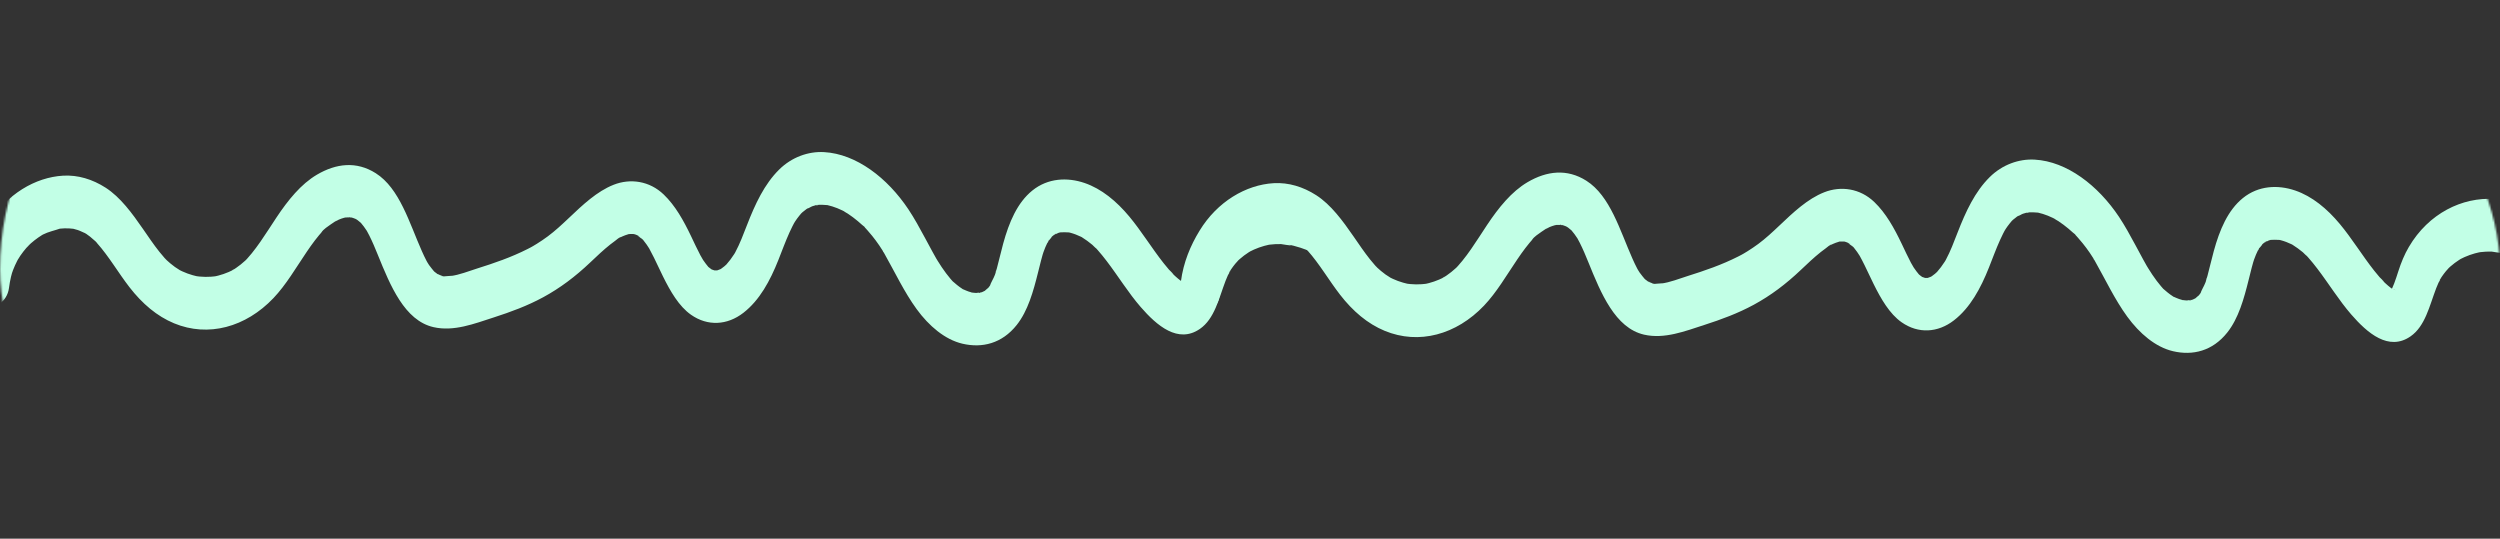
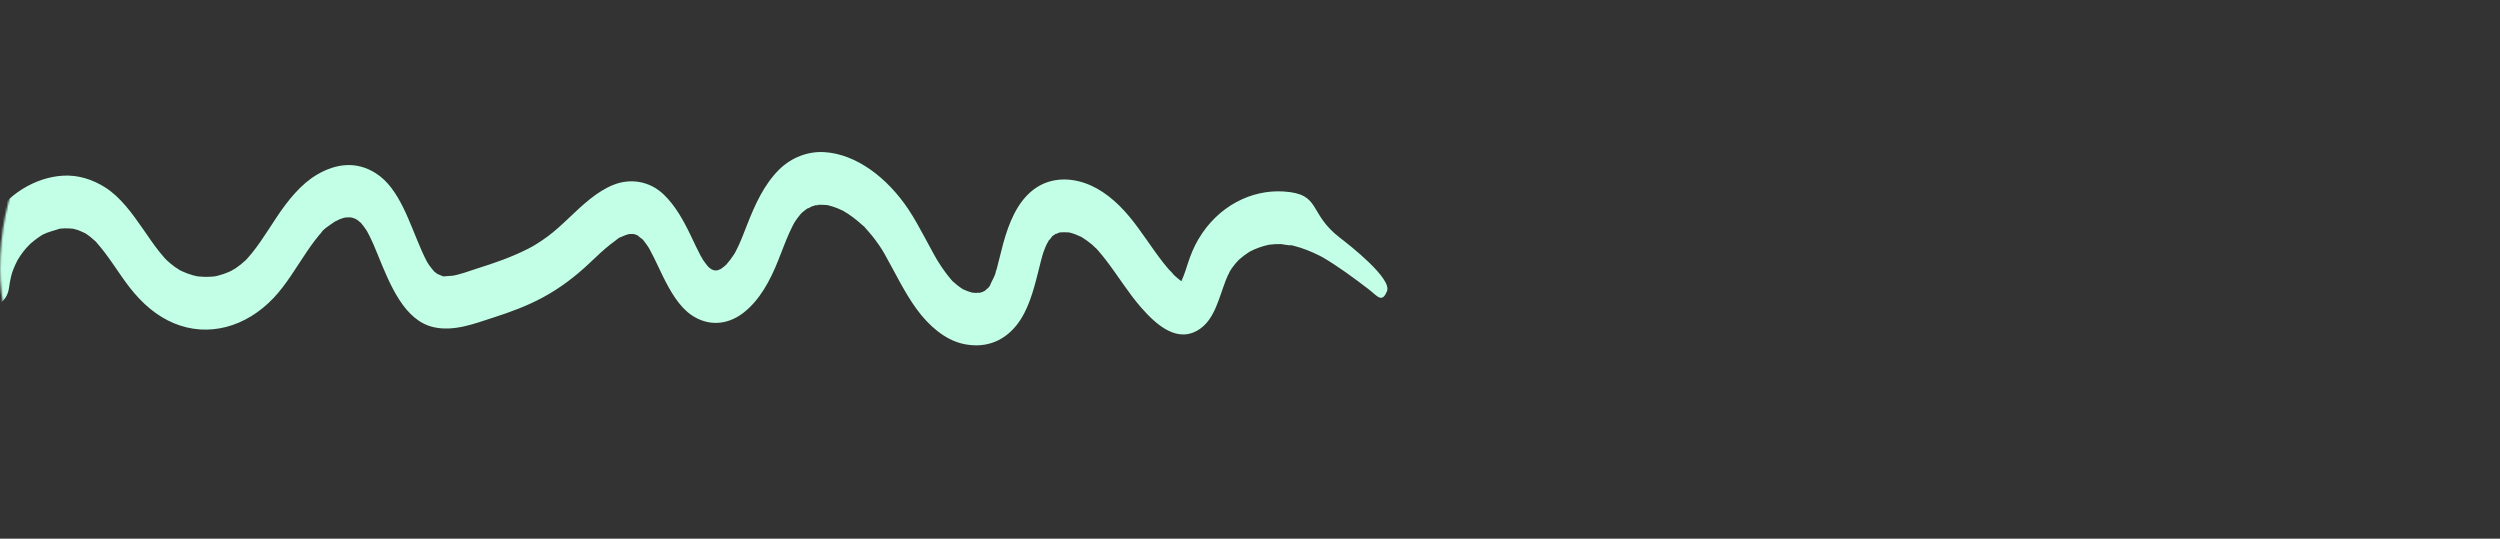
<svg xmlns="http://www.w3.org/2000/svg" width="1332" height="287" viewBox="0 0 1332 287" fill="none">
  <rect x="0" y="0" width="1332" height="287" fill="#333333" stroke="none" />
  <mask id="mask0_302_911" style="mask-type:alpha" maskUnits="userSpaceOnUse" x="0" y="0" width="1332" height="287">
    <rect width="1332" height="287" rx="143.5" fill="#97C2FF" />
  </mask>
  <g mask="url(#mask0_302_911)">
    <path d="M4.795 153.378C5.056 151.393 5.393 149.439 5.848 147.516C6.076 146.567 6.342 145.644 6.598 144.701C7.168 142.603 6.242 145.875 6.176 145.999C6.47 145.456 6.674 144.595 6.907 143.996C7.586 142.235 8.355 140.537 9.2 138.902C9.783 137.778 11.369 135.899 9.2 138.758C9.788 137.978 10.287 137.029 10.851 136.211C11.872 134.738 12.954 133.34 14.088 132.029C14.753 131.261 17.202 129.244 14.354 131.617C15.076 131.017 15.74 130.281 16.452 129.65C17.724 128.533 19.039 127.497 20.392 126.554C21.071 126.079 21.759 125.649 22.447 125.205C22.851 124.943 24.104 124.319 22.485 125.143C20.738 126.036 22.409 125.193 22.803 124.993C25.893 123.426 29.035 122.846 32.197 121.728C32.107 121.76 29.325 122.128 31.053 121.947C31.433 121.909 31.808 121.847 32.182 121.81C32.937 121.728 33.692 121.678 34.447 121.66C36.051 121.61 37.641 121.728 39.241 121.909C41.747 122.19 36.73 121.26 39.188 121.928C39.924 122.128 40.66 122.309 41.391 122.546C42.953 123.058 44.414 123.913 45.952 124.488C42.957 123.376 45.041 123.988 45.986 124.625C46.669 125.081 47.338 125.574 47.993 126.092C48.791 126.722 49.569 127.403 50.333 128.108C50.656 128.408 51.24 128.845 51.525 129.251C49.792 126.735 51.107 128.864 51.663 129.482C58.004 136.567 63.05 145.363 68.973 153.01C75.775 161.793 83.631 168.485 92.754 172.262C110.957 179.797 130.921 174.359 145.697 158.828C152.456 151.718 157.706 142.616 163.435 134.17C164.826 132.116 166.25 130.093 167.731 128.152C168.452 127.209 169.178 126.279 169.933 125.387C170.303 124.95 170.678 124.519 171.053 124.094C171.666 123.414 172.805 121.404 171.243 123.826C172.397 122.041 174.756 120.63 176.308 119.494C177.186 118.851 178.083 118.283 178.98 117.702C180.755 116.547 178.705 118.002 178.482 117.964C178.862 118.027 180.186 117.153 180.566 116.997C181.491 116.61 182.426 116.285 183.376 116.023C183.803 115.904 184.406 115.879 184.79 115.679C184.496 115.835 182.236 115.898 184.078 115.86C185.023 115.842 185.962 115.81 186.912 115.823C188.568 115.842 186.276 116.21 186.185 115.604C186.204 115.723 187.795 116.016 187.927 116.06C188.393 116.21 188.853 116.379 189.309 116.572C189.764 116.766 191.184 117.633 189.641 116.647C187.946 115.567 190.268 117.115 190.576 117.34C191.179 117.783 191.744 118.283 192.323 118.776C194.093 120.28 190.424 116.603 192.38 118.863C193.415 120.062 194.373 121.366 195.27 122.746C196.974 125.362 194.236 120.767 195.237 122.609C195.755 123.564 196.277 124.513 196.77 125.493C198.436 128.814 199.898 132.303 201.322 135.818C207.963 152.223 215.572 170.757 230.917 174.291C241.778 176.794 252.666 172.487 263.161 169.097C272.065 166.225 280.937 162.973 289.424 158.366C298.466 153.453 306.516 147.385 314.438 139.869C317.941 136.548 321.439 133.208 325.142 130.268C326.015 129.575 326.898 128.907 327.795 128.271C328.341 127.884 330.221 126.167 330.8 126.298C330.71 126.279 328.355 127.503 330.263 126.598C330.714 126.385 331.16 126.154 331.611 125.955C332.613 125.511 333.629 125.131 334.659 124.837C337.298 124.082 332.556 124.925 335.228 124.7C336.149 124.619 337.046 124.719 337.967 124.706C339.396 124.694 335.788 124.088 337.189 124.55C337.644 124.7 338.109 124.793 338.565 124.95C339.021 125.106 339.491 125.293 339.942 125.499C341.892 126.379 340.06 125.88 339.372 125.131C340.312 126.154 341.798 127.066 342.861 127.896C340.165 125.786 341.859 126.872 342.666 127.846C343.302 128.614 343.91 129.419 344.494 130.256C344.968 130.936 345.41 131.648 345.87 132.347C346.986 134.051 344.261 129.463 345.832 132.278C346.743 133.914 347.603 135.593 348.438 137.291C350.076 140.612 351.618 144.014 353.265 147.335C357.148 155.176 361.743 163.191 368.16 167.692C377.027 173.916 387.469 173.36 396.108 166.644C404.747 159.927 410.296 149.645 414.71 138.54C416.67 133.614 418.493 128.589 420.657 123.807C421.16 122.696 421.678 121.604 422.224 120.53C422.494 119.993 422.77 119.469 423.054 118.944C423.287 118.52 424.312 116.934 423.311 118.445C422.243 120.055 424.355 116.922 424.597 116.585C425.352 115.53 426.168 114.581 426.975 113.594C428.375 111.884 426.69 113.95 426.415 114.119C426.761 113.906 427.141 113.438 427.473 113.145C428.176 112.533 428.902 111.959 429.643 111.434C430.008 111.179 430.388 110.954 430.753 110.698C432.291 109.618 430.103 111.135 429.899 111.141C430.768 111.11 431.935 110.192 432.799 109.886C433.587 109.612 434.38 109.418 435.177 109.193C436.136 108.925 436.359 109.58 434.147 109.349C434.508 109.387 435.021 109.237 435.367 109.2C437.128 109.031 438.865 109.125 440.626 109.268C443.246 109.487 438.305 108.713 440.916 109.299C441.756 109.493 442.596 109.718 443.427 109.974C445.23 110.536 447.006 111.247 448.743 112.09C449.161 112.29 449.569 112.508 449.982 112.714C451.681 113.557 449.46 112.471 449.279 112.321C450.02 112.933 450.936 113.32 451.719 113.838C453.551 115.049 455.331 116.379 457.059 117.827C457.833 118.476 458.597 119.144 459.347 119.837C459.736 120.193 461.497 121.423 461.573 121.972C461.506 121.479 459.869 120.174 461.037 121.46C461.388 121.847 461.744 122.228 462.095 122.615C462.968 123.589 463.818 124.594 464.653 125.624C465.973 127.253 467.236 128.957 468.446 130.73C469.039 131.604 469.618 132.491 470.188 133.396C470.449 133.82 470.72 134.395 471.014 134.757C470.074 133.62 470.245 133.439 471.038 134.832C476.733 144.863 481.779 155.644 488.401 164.715C494.908 173.635 503.414 180.926 512.793 183.124C523.259 185.577 533.84 183.074 541.724 173.13C547.681 165.62 550.581 155.188 553.082 145.113C553.604 143.009 554.112 140.905 554.663 138.814C554.933 137.778 555.214 136.742 555.513 135.718C555.622 135.331 556.467 132.846 555.664 135.125C554.862 137.403 555.693 135.062 555.864 134.576C556.547 132.653 557.316 130.774 558.213 129.007C558.389 128.658 558.769 128.127 558.902 127.715C558.123 130.1 557.677 129.631 558.361 128.708C558.973 127.877 560.14 126.816 560.563 125.848C560.435 126.136 558.47 127.678 559.974 126.466C560.345 126.167 560.696 125.842 561.066 125.549C561.436 125.255 561.816 125.012 562.191 124.737C563.302 123.926 562.571 125.249 561.389 125.131C562.02 125.193 563.159 124.332 563.814 124.113C564.227 123.976 564.645 123.87 565.063 123.745C566.947 123.183 563.102 123.92 564.45 123.826C566.221 123.701 567.92 123.732 569.691 123.838C571.119 123.926 567.431 123.32 568.846 123.67C569.287 123.782 569.733 123.87 570.179 123.982C571.186 124.244 572.183 124.569 573.17 124.943C574.057 125.28 574.936 125.661 575.799 126.079C575.709 126.036 577.1 126.679 577.1 126.741C577.1 126.76 574.978 125.468 576.469 126.423C578.353 127.628 580.19 128.907 581.956 130.406C582.691 131.03 583.432 131.985 584.215 132.466C584.006 132.334 582.288 130.368 583.66 131.916C584.049 132.359 584.452 132.784 584.842 133.221C586.503 135.094 588.098 137.073 589.65 139.108C595.768 147.123 601.208 156.031 607.716 163.528C616.378 173.51 627.708 183.274 639.333 175.221C647.122 169.821 649.357 159.14 652.988 149.595C653.373 148.584 653.786 147.591 654.237 146.63C654.56 145.931 655.575 144.601 655.656 143.839C655.533 145.044 654.294 146.024 655.153 144.701C655.428 144.276 655.699 143.852 655.979 143.434C656.681 142.397 657.427 141.411 658.2 140.469C658.813 139.719 659.543 139.076 660.127 138.29C659.98 138.49 658.034 140.25 659.491 138.97C659.847 138.658 660.189 138.327 660.54 138.015C662.059 136.679 663.649 135.493 665.287 134.444C665.676 134.195 666.075 133.97 666.464 133.72C667.712 132.915 664.404 134.769 665.714 134.132C666.535 133.733 667.342 133.315 668.173 132.946C669.943 132.166 671.747 131.523 673.574 131.011C674.438 130.768 675.307 130.587 676.18 130.374C677.993 129.944 675.506 130.512 675.312 130.518C675.739 130.512 676.199 130.387 676.631 130.331C678.606 130.087 680.59 129.994 682.574 130.05C683.267 130.068 687.653 131.055 687.985 130.58C687.881 130.73 685.398 130 687.643 130.562C688.194 130.699 688.745 130.811 689.295 130.949C690.529 131.261 691.754 131.617 692.974 132.016C695.276 132.765 697.549 133.658 699.794 134.669C700.853 135.144 701.902 135.649 702.951 136.174C703.473 136.436 703.995 136.717 704.517 136.979C706.425 137.959 703.487 136.348 704.688 137.06C713.09 142.017 721.078 147.903 729.038 153.984C733.87 157.673 736.304 161.806 739 155.089C741.696 148.372 719.16 130.68 714 126.741C696.732 113.551 704.309 103.307 683.898 102.021C666.91 100.953 648.997 109.612 638.445 127.571C636.053 131.642 634.325 135.893 632.801 140.618C632.108 142.772 631.425 144.932 630.623 147.017C630.257 147.966 629.873 148.908 629.445 149.814C629.241 150.251 628.994 150.663 628.8 151.106C628.187 152.51 630.509 148.765 629.222 150.319C627.276 152.673 630.765 149.47 629.284 150.444C626.906 152.011 631.007 149.97 629.284 150.438C632.103 149.676 630.708 150.382 630.001 150.238C632.697 150.781 631.078 150.569 630.547 150.332C630.38 150.257 628.088 149.027 629.597 150.007C631.107 150.987 629.018 149.52 628.733 149.308C627.832 148.621 626.958 147.866 626.099 147.086C625.677 146.699 625.264 146.299 624.846 145.912C623.123 144.301 625.178 146.093 625.183 146.262C625.183 145.812 623.128 144.014 622.833 143.665C621.87 142.554 620.93 141.411 620.004 140.244C613.673 132.247 608.185 123.17 601.697 115.38C594.857 107.171 586.906 100.591 577.869 97.501C568.675 94.361 558.304 94.835 550.026 101.515C541.99 108.007 537.608 118.457 534.499 129.788C533.289 134.195 532.302 138.702 531.096 143.115C530.83 144.089 530.365 145.157 530.218 146.168C530.612 143.459 530.977 143.927 530.579 145.044C530.408 145.525 530.242 146.018 530.066 146.493C529.311 148.54 527.93 150.507 527.318 152.573C527.399 152.304 529.041 149.995 527.873 151.555C527.593 151.93 527.342 152.336 527.062 152.704C526.781 153.072 526.473 153.422 526.193 153.796C525.063 155.332 526.62 153.322 526.872 153.191C526.117 153.584 525.248 154.52 524.546 155.089C523.065 156.293 524.921 154.826 525.253 154.77C524.674 154.87 523.915 155.394 523.34 155.6C522.908 155.757 522.467 155.869 522.03 156.012C520.63 156.456 522.082 155.338 522.866 155.919C522.419 155.588 520.715 156.094 520.136 156.094C519.215 156.087 518.285 155.856 517.374 155.863C519.761 155.831 518.945 156.181 518.133 155.944C517.44 155.744 516.752 155.563 516.064 155.326C515.143 155.007 514.246 154.595 513.339 154.208C512.271 153.746 512.523 154.508 513.894 154.583C513.595 154.564 512.793 153.921 512.589 153.796C510.752 152.629 509.086 151.187 507.392 149.707C506.101 148.584 509.471 152.136 507.544 149.832C507.154 149.364 506.741 148.927 506.347 148.465C505.564 147.541 504.805 146.58 504.06 145.594C502.484 143.496 501.008 141.274 499.598 138.989C499.266 138.446 498.938 137.903 498.606 137.36C497.666 135.812 499.702 139.326 498.824 137.716C498.202 136.579 497.557 135.468 496.935 134.338C495.53 131.779 494.158 129.194 492.767 126.623C489.991 121.472 487.171 116.291 484.005 111.541C472.822 94.773 456.242 82.007 439.065 81.046C430.696 80.578 421.834 83.705 415.109 90.366C407.262 98.138 402.374 108.638 397.973 119.98C396.065 124.893 394.19 129.881 391.765 134.401C391.547 134.807 390.569 136.529 391.49 134.944C392.41 133.358 391.399 135.056 391.153 135.437C390.512 136.436 389.838 137.403 389.14 138.334C388.442 139.264 387.683 140.075 386.976 140.98C385.941 142.298 388.608 139.52 387.422 140.562C386.923 140.999 386.444 141.474 385.936 141.892C385.428 142.31 384.925 142.697 384.398 143.059L384.085 143.278C383.245 143.802 383.245 143.821 384.09 143.34L384.726 142.997C384.403 143.165 384.08 143.315 383.748 143.452C383.311 143.64 382.87 143.808 382.424 143.952C379.86 144.782 384.507 143.958 381.859 144.083C381.394 144.102 380.924 144.033 380.463 144.064C379.091 144.158 382.613 144.713 381.023 144.195C380.368 143.983 379.718 143.802 379.073 143.527C376.647 142.485 380.805 144.782 379.367 143.721C378.731 143.253 378.095 142.816 377.487 142.291C377.217 142.06 376.96 141.798 376.694 141.567C375.664 140.675 378.754 143.877 377.52 142.366C376.543 141.168 375.588 139.982 374.706 138.658C374.255 137.978 373.847 137.254 373.4 136.579C375.731 140.1 373.756 137.135 373.201 136.086C371.44 132.759 369.845 129.288 368.208 125.855C364.178 117.427 359.801 109.562 353.64 103.644C346.05 96.353 335.812 94.942 326.941 98.444C318.031 101.958 310.461 109.156 303.018 116.222C299.382 119.668 295.732 123.064 291.826 125.955C289.932 127.353 288 128.664 286.039 129.887C285.427 130.268 284.81 130.643 284.188 131.005C283.861 131.198 282.256 132.16 283.595 131.367C284.933 130.574 283.32 131.51 282.987 131.692C282.356 132.029 281.725 132.359 281.089 132.678C272.383 137.085 263.341 140.194 254.28 143.034C249.628 144.495 244.825 146.468 240.054 147.073C240.453 147.023 242.285 146.855 240.263 146.967C239.68 146.998 239.1 147.073 238.517 147.092C237.767 147.117 235.692 147.51 235.047 146.936C235.104 146.986 237.572 147.754 235.322 146.892C234.762 146.68 234.197 146.524 233.637 146.287C233.319 146.155 232.963 145.912 232.645 145.831C235.018 146.455 234.416 146.886 233.314 146.155C232.712 145.756 232.128 145.319 231.558 144.845C230.618 144.058 229.47 142.223 231.686 145.113C230.666 143.783 229.555 142.622 228.587 141.205C228.311 140.799 226.707 138.115 227.936 140.281C229.166 142.447 227.504 139.457 227.22 138.92C226.356 137.266 225.554 135.562 224.785 133.833C218.111 118.838 212.932 100.366 200.221 92.301C189.926 85.771 179.123 87.051 168.898 93.05C160.34 98.069 153.406 106.709 147.306 115.867C144.458 120.143 141.71 124.538 138.791 128.726C137.296 130.874 135.758 132.965 134.144 134.95C133.384 135.88 132.611 136.792 131.818 137.672C131.671 137.834 130.617 138.983 130.612 138.97C130.593 138.939 132.521 137.135 130.612 138.902C129.065 140.331 127.442 141.623 125.761 142.772C125.344 143.059 124.921 143.334 124.494 143.602C124.067 143.871 122.937 144.982 124.152 143.846C125.472 142.616 123.858 143.983 123.459 144.183C122.904 144.451 122.349 144.707 121.789 144.951C119.99 145.725 118.157 146.355 116.301 146.836C115.836 146.955 115.371 147.067 114.906 147.167L114.555 147.242C113.615 147.423 113.62 147.429 114.569 147.248L115.286 147.117C114.934 147.173 114.578 147.217 114.227 147.26C113.639 147.329 113.045 147.391 112.457 147.429C110.444 147.573 108.427 147.548 106.419 147.354C105.944 147.31 105.475 147.254 105.005 147.192L104.653 147.142C103.709 146.992 103.714 146.998 104.663 147.154L105.38 147.279C105.028 147.21 104.677 147.136 104.331 147.048C103.747 146.911 103.168 146.767 102.589 146.599C100.742 146.074 98.915 145.406 97.13 144.582C96.684 144.376 96.247 144.145 95.801 143.939C93.551 142.916 97.453 144.994 96.062 144.102C95.108 143.49 94.14 142.916 93.205 142.248C91.534 141.055 89.963 139.694 88.406 138.259C86.849 136.823 88.71 138.408 88.805 138.671C88.695 138.359 87.917 137.709 87.665 137.428C86.725 136.373 85.809 135.281 84.917 134.157C81.86 130.324 79.06 126.154 76.221 122.047C70.445 113.676 64.127 105.048 56.3 100.017C49.261 95.497 41.5 93.144 33.644 93.593C18.773 94.455 3.561 103.469 -5.857 118.882C-10.731 126.81 -14.481 135.812 -15.801 145.912C-16.745 153.128 -14.344 161.394 -8.344 163.191C-3.161 164.746 3.779 161.125 4.795 153.384V153.378Z" fill="#C2FFE6" />
-     <path d="M649.795 157.378C650.056 155.393 650.393 153.439 650.848 151.516C651.076 150.567 651.342 149.644 651.598 148.701C652.168 146.603 651.242 149.875 651.176 149.999C651.47 149.456 651.674 148.595 651.907 147.996C652.586 146.235 653.355 144.537 654.2 142.902C654.783 141.778 656.369 139.899 654.2 142.758C654.788 141.978 655.287 141.029 655.851 140.211C656.872 138.738 657.954 137.34 659.089 136.029C659.753 135.261 662.202 133.244 659.354 135.617C660.076 135.017 660.74 134.281 661.452 133.65C662.724 132.533 664.039 131.497 665.392 130.554C666.071 130.079 666.759 129.649 667.447 129.205C667.851 128.943 669.104 128.319 667.485 129.143C665.738 130.036 667.409 129.193 667.803 128.993C670.893 127.426 674.036 126.846 677.197 125.728C677.107 125.76 674.325 126.128 676.053 125.947C676.433 125.909 676.808 125.847 677.183 125.81C677.937 125.728 678.692 125.678 679.447 125.66C681.051 125.61 682.641 125.728 684.241 125.909C686.747 126.19 681.73 125.26 684.188 125.928C684.924 126.128 685.66 126.309 686.391 126.546C687.953 127.058 689.414 127.913 690.952 128.488C687.957 127.376 690.041 127.988 690.986 128.625C691.669 129.081 692.338 129.574 692.993 130.092C693.791 130.722 694.569 131.403 695.333 132.108C695.656 132.408 696.24 132.845 696.525 133.251C694.792 130.735 696.107 132.864 696.662 133.482C703.004 140.567 708.05 149.363 713.973 157.01C720.775 165.793 728.631 172.485 737.754 176.262C755.957 183.797 775.921 178.359 790.697 162.828C797.456 155.718 802.706 146.616 808.435 138.17C809.826 136.116 811.25 134.093 812.731 132.152C813.452 131.209 814.178 130.279 814.933 129.387C815.303 128.95 815.678 128.519 816.053 128.094C816.666 127.414 817.805 125.404 816.243 127.826C817.397 126.041 819.756 124.63 821.308 123.494C822.186 122.851 823.083 122.283 823.98 121.702C825.755 120.547 823.705 122.002 823.482 121.964C823.862 122.027 825.186 121.153 825.566 120.997C826.491 120.61 827.426 120.285 828.376 120.023C828.803 119.904 829.406 119.879 829.79 119.679C829.496 119.835 827.236 119.898 829.078 119.86C830.023 119.842 830.962 119.81 831.912 119.823C833.568 119.842 831.276 120.21 831.185 119.604C831.204 119.723 832.795 120.016 832.927 120.06C833.393 120.21 833.853 120.379 834.309 120.572C834.764 120.766 836.184 121.633 834.641 120.647C832.946 119.567 835.268 121.115 835.576 121.34C836.179 121.783 836.744 122.283 837.323 122.776C839.093 124.28 835.424 120.603 837.38 122.863C838.415 124.062 839.373 125.366 840.27 126.746C841.974 129.362 839.236 124.767 840.237 126.609C840.755 127.564 841.277 128.513 841.77 129.493C843.436 132.814 844.898 136.303 846.322 139.818C852.963 156.223 860.572 174.757 875.917 178.291C886.777 180.794 897.666 176.487 908.161 173.097C917.065 170.225 925.937 166.973 934.424 162.366C943.466 157.453 951.516 151.385 959.438 143.869C962.941 140.548 966.439 137.208 970.142 134.268C971.015 133.575 971.898 132.907 972.795 132.271C973.341 131.884 975.221 130.167 975.8 130.298C975.71 130.279 973.355 131.503 975.263 130.598C975.714 130.385 976.16 130.154 976.611 129.955C977.613 129.511 978.629 129.131 979.659 128.837C982.298 128.082 977.556 128.925 980.228 128.7C981.149 128.619 982.046 128.719 982.967 128.706C984.396 128.694 980.788 128.088 982.189 128.55C982.644 128.7 983.109 128.793 983.565 128.95C984.021 129.106 984.491 129.293 984.942 129.499C986.892 130.379 985.06 129.88 984.372 129.131C985.312 130.154 986.798 131.066 987.861 131.896C985.165 129.786 986.859 130.872 987.666 131.846C988.302 132.614 988.91 133.419 989.494 134.256C989.968 134.936 990.41 135.648 990.87 136.347C991.986 138.051 989.261 133.463 990.832 136.278C991.743 137.914 992.603 139.593 993.438 141.291C995.076 144.612 996.618 148.014 998.265 151.335C1002.15 159.176 1006.74 167.191 1013.16 171.692C1022.03 177.916 1032.47 177.36 1041.11 170.643C1049.75 163.927 1055.3 153.645 1059.71 142.54C1061.67 137.614 1063.49 132.589 1065.66 127.807C1066.16 126.696 1066.68 125.604 1067.22 124.53C1067.49 123.993 1067.77 123.469 1068.05 122.944C1068.29 122.52 1069.31 120.934 1068.31 122.445C1067.24 124.055 1069.35 120.922 1069.6 120.585C1070.35 119.53 1071.17 118.581 1071.98 117.594C1073.38 115.884 1071.69 117.95 1071.41 118.119C1071.76 117.906 1072.14 117.438 1072.47 117.145C1073.18 116.533 1073.9 115.959 1074.64 115.434C1075.01 115.178 1075.39 114.954 1075.75 114.698C1077.29 113.618 1075.1 115.135 1074.9 115.141C1075.77 115.11 1076.94 114.192 1077.8 113.886C1078.59 113.612 1079.38 113.418 1080.18 113.193C1081.14 112.925 1081.36 113.58 1079.15 113.349C1079.51 113.387 1080.02 113.237 1080.37 113.2C1082.13 113.031 1083.87 113.125 1085.63 113.268C1088.25 113.487 1083.31 112.713 1085.92 113.299C1086.76 113.493 1087.6 113.718 1088.43 113.974C1090.23 114.536 1092.01 115.247 1093.74 116.09C1094.16 116.29 1094.57 116.508 1094.98 116.714C1096.68 117.557 1094.46 116.471 1094.28 116.321C1095.02 116.933 1095.94 117.32 1096.72 117.838C1098.55 119.049 1100.33 120.379 1102.06 121.827C1102.83 122.476 1103.6 123.144 1104.35 123.837C1104.74 124.193 1106.5 125.423 1106.57 125.972C1106.51 125.479 1104.87 124.174 1106.04 125.46C1106.39 125.847 1106.74 126.228 1107.1 126.615C1107.97 127.589 1108.82 128.594 1109.65 129.624C1110.97 131.253 1112.24 132.957 1113.45 134.73C1114.04 135.604 1114.62 136.491 1115.19 137.396C1115.45 137.82 1115.72 138.395 1116.01 138.757C1115.07 137.62 1115.24 137.439 1116.04 138.831C1121.73 148.863 1126.78 159.644 1133.4 168.715C1139.91 177.635 1148.41 184.926 1157.79 187.124C1168.26 189.577 1178.84 187.074 1186.72 177.129C1192.68 169.62 1195.58 159.188 1198.08 149.113C1198.6 147.009 1199.11 144.905 1199.66 142.814C1199.93 141.778 1200.21 140.742 1200.51 139.718C1200.62 139.331 1201.47 136.846 1200.66 139.125C1199.86 141.403 1200.69 139.062 1200.86 138.576C1201.55 136.653 1202.32 134.774 1203.21 133.007C1203.39 132.658 1203.77 132.127 1203.9 131.715C1203.12 134.1 1202.68 133.631 1203.36 132.708C1203.97 131.877 1205.14 130.816 1205.56 129.848C1205.43 130.136 1203.47 131.678 1204.97 130.466C1205.34 130.167 1205.7 129.842 1206.07 129.549C1206.44 129.255 1206.82 129.012 1207.19 128.737C1208.3 127.926 1207.57 129.249 1206.39 129.131C1207.02 129.193 1208.16 128.332 1208.81 128.113C1209.23 127.976 1209.64 127.87 1210.06 127.745C1211.95 127.183 1208.1 127.92 1209.45 127.826C1211.22 127.701 1212.92 127.732 1214.69 127.838C1216.12 127.926 1212.43 127.32 1213.85 127.67C1214.29 127.782 1214.73 127.87 1215.18 127.982C1216.19 128.244 1217.18 128.569 1218.17 128.943C1219.06 129.28 1219.94 129.661 1220.8 130.079C1220.71 130.036 1222.1 130.679 1222.1 130.741C1222.1 130.76 1219.98 129.468 1221.47 130.423C1223.35 131.628 1225.19 132.907 1226.96 134.406C1227.69 135.03 1228.43 135.985 1229.22 136.466C1229.01 136.334 1227.29 134.368 1228.66 135.916C1229.05 136.359 1229.45 136.784 1229.84 137.221C1231.5 139.094 1233.1 141.073 1234.65 143.108C1240.77 151.123 1246.21 160.031 1252.72 167.528C1261.38 177.51 1272.71 187.274 1284.33 179.221C1292.12 173.821 1294.36 163.14 1297.99 153.595C1298.37 152.584 1298.79 151.591 1299.24 150.63C1299.56 149.931 1300.58 148.601 1300.66 147.839C1300.53 149.044 1299.29 150.024 1300.15 148.701C1300.43 148.276 1300.7 147.852 1300.98 147.434C1301.68 146.397 1302.43 145.411 1303.2 144.469C1303.81 143.719 1304.54 143.076 1305.13 142.29C1304.98 142.49 1303.03 144.25 1304.49 142.97C1304.85 142.658 1305.19 142.327 1305.54 142.015C1307.06 140.679 1308.65 139.493 1310.29 138.444C1310.68 138.195 1311.07 137.97 1311.46 137.72C1312.71 136.915 1309.4 138.769 1310.71 138.132C1311.54 137.733 1312.34 137.315 1313.17 136.946C1314.94 136.166 1316.75 135.523 1318.57 135.011C1319.44 134.768 1320.31 134.587 1321.18 134.374C1322.99 133.944 1320.51 134.512 1320.31 134.518C1320.74 134.512 1321.2 134.387 1321.63 134.331C1323.61 134.087 1325.59 133.994 1327.57 134.05C1328.27 134.068 1332.65 135.055 1332.99 134.58C1332.88 134.73 1330.4 134 1332.64 134.562C1333.19 134.699 1333.74 134.811 1334.3 134.949C1335.53 135.261 1336.75 135.617 1337.97 136.016C1340.28 136.765 1342.55 137.658 1344.79 138.669C1345.85 139.144 1346.9 139.649 1347.95 140.174C1348.47 140.436 1349 140.717 1349.52 140.979C1351.43 141.959 1348.49 140.348 1349.69 141.06C1358.09 146.017 1366.08 151.903 1374.04 157.984C1378.87 161.673 1385.95 159.663 1388.65 152.946C1391.34 146.229 1389.98 137.67 1384.82 133.731C1367.55 120.541 1349.31 107.307 1328.9 106.021C1311.91 104.953 1294 113.612 1283.44 131.571C1281.05 135.642 1279.32 139.893 1277.8 144.618C1277.11 146.772 1276.42 148.932 1275.62 151.017C1275.26 151.966 1274.87 152.908 1274.45 153.814C1274.24 154.251 1273.99 154.663 1273.8 155.106C1273.19 156.51 1275.51 152.765 1274.22 154.319C1272.28 156.673 1275.76 153.47 1274.28 154.444C1271.91 156.011 1276.01 153.97 1274.28 154.438C1277.1 153.676 1275.71 154.382 1275 154.238C1277.7 154.781 1276.08 154.569 1275.55 154.332C1275.38 154.257 1273.09 153.027 1274.6 154.007C1276.11 154.987 1274.02 153.52 1273.73 153.308C1272.83 152.621 1271.96 151.866 1271.1 151.086C1270.68 150.699 1270.26 150.299 1269.85 149.912C1268.12 148.301 1270.18 150.093 1270.18 150.262C1270.18 149.812 1268.13 148.014 1267.83 147.665C1266.87 146.554 1265.93 145.411 1265 144.244C1258.67 136.247 1253.19 127.17 1246.7 119.38C1239.86 111.171 1231.91 104.591 1222.87 101.501C1213.67 98.361 1203.3 98.835 1195.03 105.515C1186.99 112.007 1182.61 122.457 1179.5 133.788C1178.29 138.195 1177.3 142.702 1176.1 147.115C1175.83 148.089 1175.37 149.157 1175.22 150.168C1175.61 147.459 1175.98 147.927 1175.58 149.044C1175.41 149.525 1175.24 150.018 1175.07 150.493C1174.31 152.54 1172.93 154.507 1172.32 156.573C1172.4 156.304 1174.04 153.995 1172.87 155.555C1172.59 155.93 1172.34 156.336 1172.06 156.704C1171.78 157.072 1171.47 157.422 1171.19 157.796C1170.06 159.332 1171.62 157.322 1171.87 157.191C1171.12 157.584 1170.25 158.52 1169.55 159.089C1168.06 160.293 1169.92 158.826 1170.25 158.77C1169.67 158.87 1168.91 159.394 1168.34 159.6C1167.91 159.757 1167.47 159.869 1167.03 160.012C1165.63 160.456 1167.08 159.338 1167.87 159.919C1167.42 159.588 1165.72 160.094 1165.14 160.094C1164.22 160.087 1163.29 159.856 1162.37 159.863C1164.76 159.831 1163.94 160.181 1163.13 159.944C1162.44 159.744 1161.75 159.563 1161.06 159.326C1160.14 159.007 1159.25 158.595 1158.34 158.208C1157.27 157.746 1157.52 158.508 1158.89 158.583C1158.6 158.564 1157.79 157.921 1157.59 157.796C1155.75 156.629 1154.09 155.187 1152.39 153.707C1151.1 152.584 1154.47 156.136 1152.54 153.832C1152.15 153.364 1151.74 152.927 1151.35 152.465C1150.56 151.541 1149.8 150.58 1149.06 149.594C1147.48 147.496 1146.01 145.274 1144.6 142.989C1144.27 142.446 1143.94 141.903 1143.61 141.36C1142.67 139.812 1144.7 143.326 1143.82 141.716C1143.2 140.579 1142.56 139.468 1141.93 138.338C1140.53 135.779 1139.16 133.194 1137.77 130.623C1134.99 125.472 1132.17 120.291 1129.01 115.541C1117.82 98.773 1101.24 86.007 1084.06 85.046C1075.7 84.578 1066.83 87.705 1060.11 94.366C1052.26 102.138 1047.37 112.638 1042.97 123.98C1041.07 128.893 1039.19 133.881 1036.76 138.401C1036.55 138.807 1035.57 140.529 1036.49 138.944C1037.41 137.358 1036.4 139.056 1036.15 139.437C1035.51 140.436 1034.84 141.403 1034.14 142.334C1033.44 143.264 1032.68 144.075 1031.98 144.98C1030.94 146.298 1033.61 143.52 1032.42 144.562C1031.92 144.999 1031.44 145.474 1030.94 145.892C1030.43 146.31 1029.93 146.697 1029.4 147.059L1029.08 147.278C1028.24 147.802 1028.24 147.821 1029.09 147.34L1029.73 146.997C1029.4 147.165 1029.08 147.315 1028.75 147.452C1028.31 147.64 1027.87 147.808 1027.42 147.952C1024.86 148.782 1029.51 147.958 1026.86 148.083C1026.39 148.102 1025.92 148.033 1025.46 148.064C1024.09 148.158 1027.61 148.713 1026.02 148.195C1025.37 147.983 1024.72 147.802 1024.07 147.527C1021.65 146.485 1025.8 148.782 1024.37 147.721C1023.73 147.253 1023.09 146.816 1022.49 146.291C1022.22 146.06 1021.96 145.798 1021.69 145.567C1020.66 144.675 1023.75 147.877 1022.52 146.366C1021.54 145.168 1020.59 143.982 1019.71 142.658C1019.25 141.978 1018.85 141.254 1018.4 140.579C1020.73 144.1 1018.76 141.135 1018.2 140.086C1016.44 136.759 1014.85 133.288 1013.21 129.855C1009.18 121.427 1004.8 113.562 998.64 107.644C991.05 100.352 980.812 98.942 971.941 102.444C963.031 105.958 955.461 113.156 948.018 120.222C944.382 123.668 940.732 127.064 936.826 129.955C934.932 131.353 933 132.664 931.039 133.887C930.427 134.268 929.81 134.643 929.188 135.005C928.861 135.198 927.256 136.16 928.595 135.367C929.933 134.574 928.32 135.51 927.987 135.691C927.356 136.029 926.725 136.359 926.089 136.678C917.383 141.085 908.341 144.194 899.28 147.034C894.628 148.495 889.825 150.468 885.054 151.073C885.453 151.023 887.285 150.855 885.263 150.967C884.68 150.998 884.1 151.073 883.517 151.092C882.767 151.117 880.692 151.51 880.047 150.936C880.104 150.986 882.572 151.754 880.322 150.892C879.762 150.68 879.197 150.524 878.637 150.287C878.319 150.155 877.963 149.912 877.645 149.831C880.018 150.455 879.416 150.886 878.314 150.155C877.712 149.756 877.128 149.319 876.558 148.845C875.618 148.058 874.47 146.223 876.686 149.113C875.666 147.783 874.555 146.622 873.587 145.205C873.311 144.799 871.707 142.115 872.936 144.281C874.166 146.447 872.504 143.457 872.22 142.92C871.356 141.266 870.554 139.562 869.785 137.833C863.111 122.838 857.932 104.366 845.221 96.301C834.926 89.771 824.123 91.051 813.898 97.05C805.34 102.069 798.406 110.709 792.306 119.867C789.458 124.143 786.71 128.538 783.791 132.726C782.296 134.874 780.758 136.965 779.144 138.95C778.384 139.88 777.611 140.792 776.818 141.672C776.671 141.834 775.617 142.983 775.612 142.97C775.593 142.939 777.521 141.135 775.612 142.902C774.065 144.331 772.442 145.623 770.761 146.772C770.344 147.059 769.921 147.334 769.494 147.602C769.067 147.871 767.937 148.982 769.152 147.846C770.472 146.616 768.858 147.983 768.459 148.183C767.904 148.451 767.349 148.707 766.789 148.951C764.99 149.725 763.157 150.355 761.302 150.836C760.836 150.955 760.371 151.067 759.906 151.167L759.555 151.242C758.615 151.423 758.62 151.429 759.569 151.248L760.286 151.117C759.934 151.173 759.578 151.217 759.227 151.26C758.639 151.329 758.045 151.391 757.457 151.429C755.444 151.573 753.427 151.548 751.419 151.354C750.944 151.31 750.475 151.254 750.005 151.192L749.653 151.142C748.709 150.992 748.714 150.998 749.663 151.154L750.38 151.279C750.028 151.21 749.677 151.136 749.331 151.048C748.747 150.911 748.168 150.767 747.589 150.599C745.742 150.074 743.915 149.406 742.13 148.582C741.684 148.376 741.247 148.145 740.801 147.939C738.551 146.916 742.453 148.994 741.062 148.102C740.108 147.49 739.14 146.916 738.205 146.248C736.534 145.055 734.963 143.694 733.406 142.259C731.849 140.823 733.71 142.408 733.805 142.671C733.695 142.359 732.917 141.709 732.665 141.428C731.726 140.373 730.809 139.281 729.917 138.157C726.86 134.324 724.06 130.154 721.221 126.047C715.445 117.676 709.127 109.048 701.3 104.017C694.261 99.497 686.5 97.144 678.644 97.593C663.773 98.455 648.561 107.469 639.143 122.882C634.269 130.81 630.519 139.812 629.199 149.912C628.255 157.128 630.656 165.394 636.656 167.191C641.839 168.746 648.779 165.125 649.795 157.384V157.378Z" fill="#C2FFE6" />
  </g>
</svg>